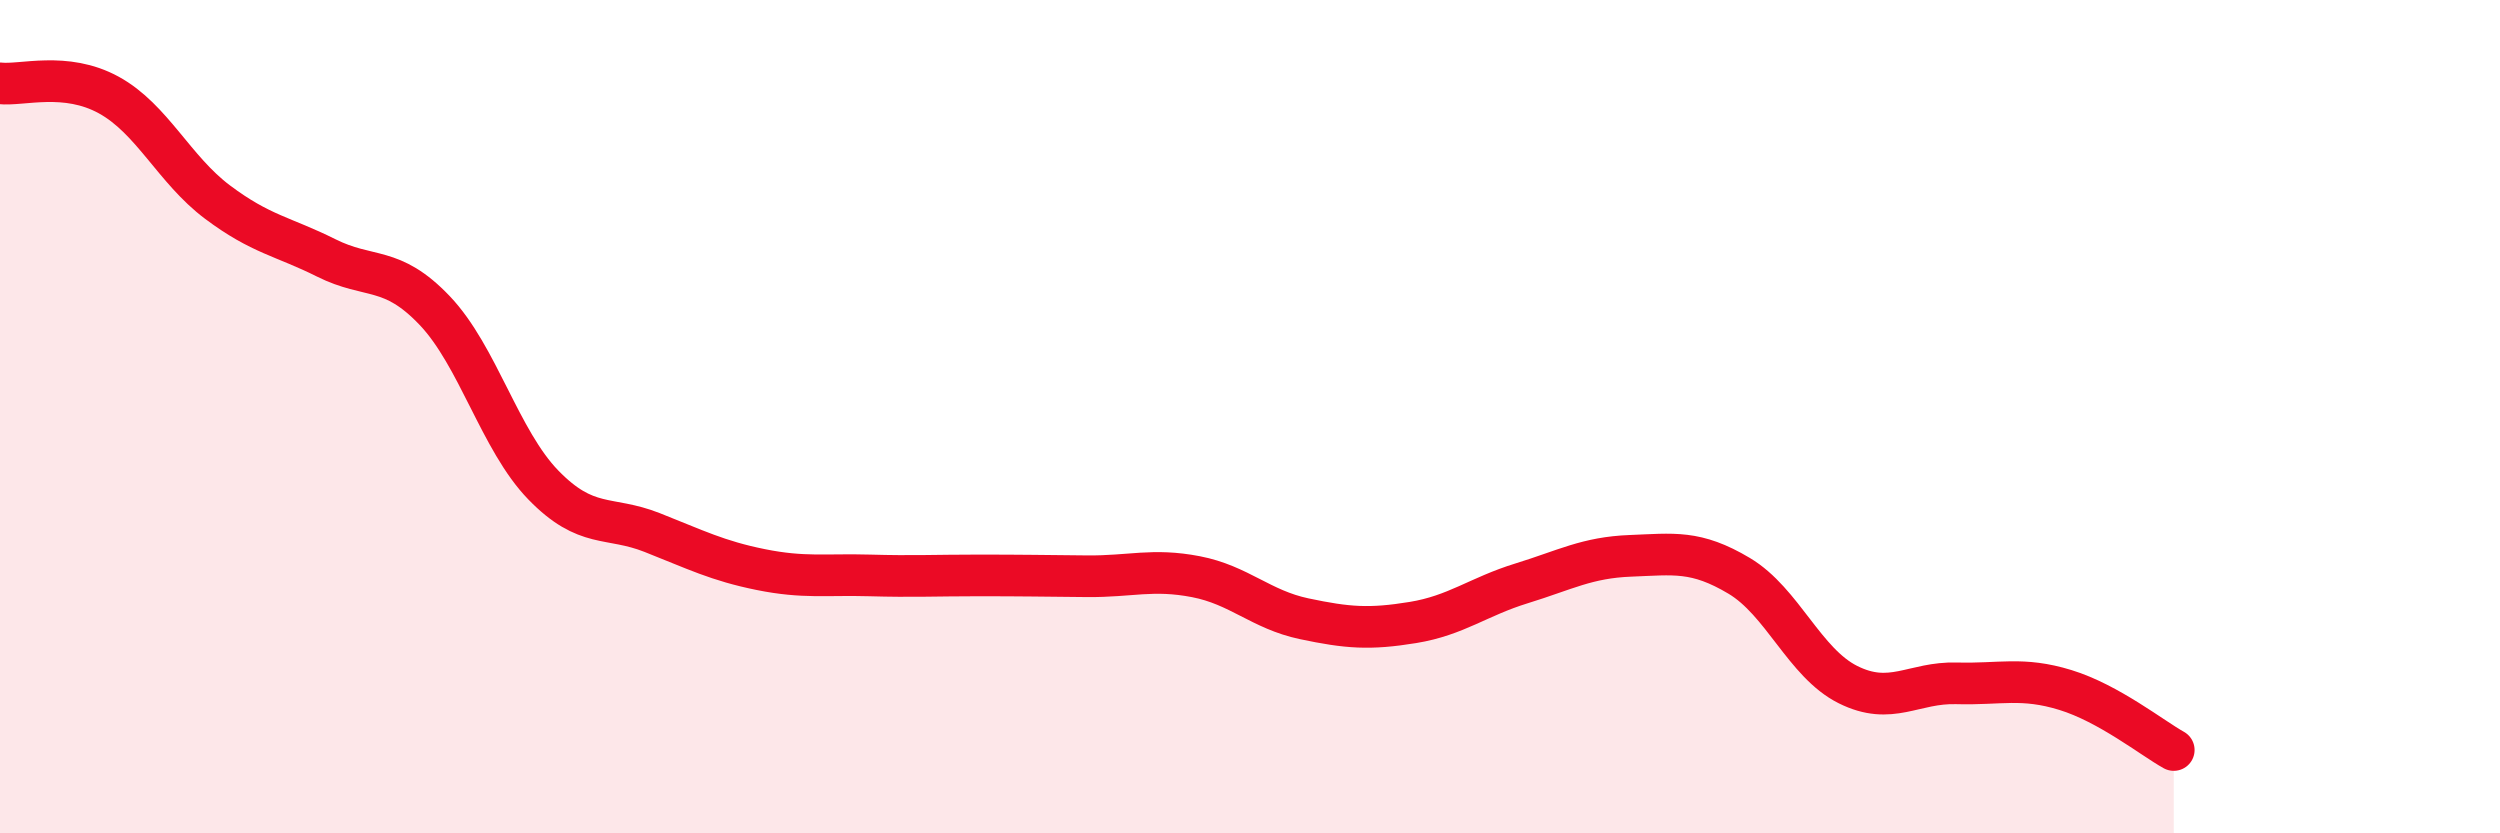
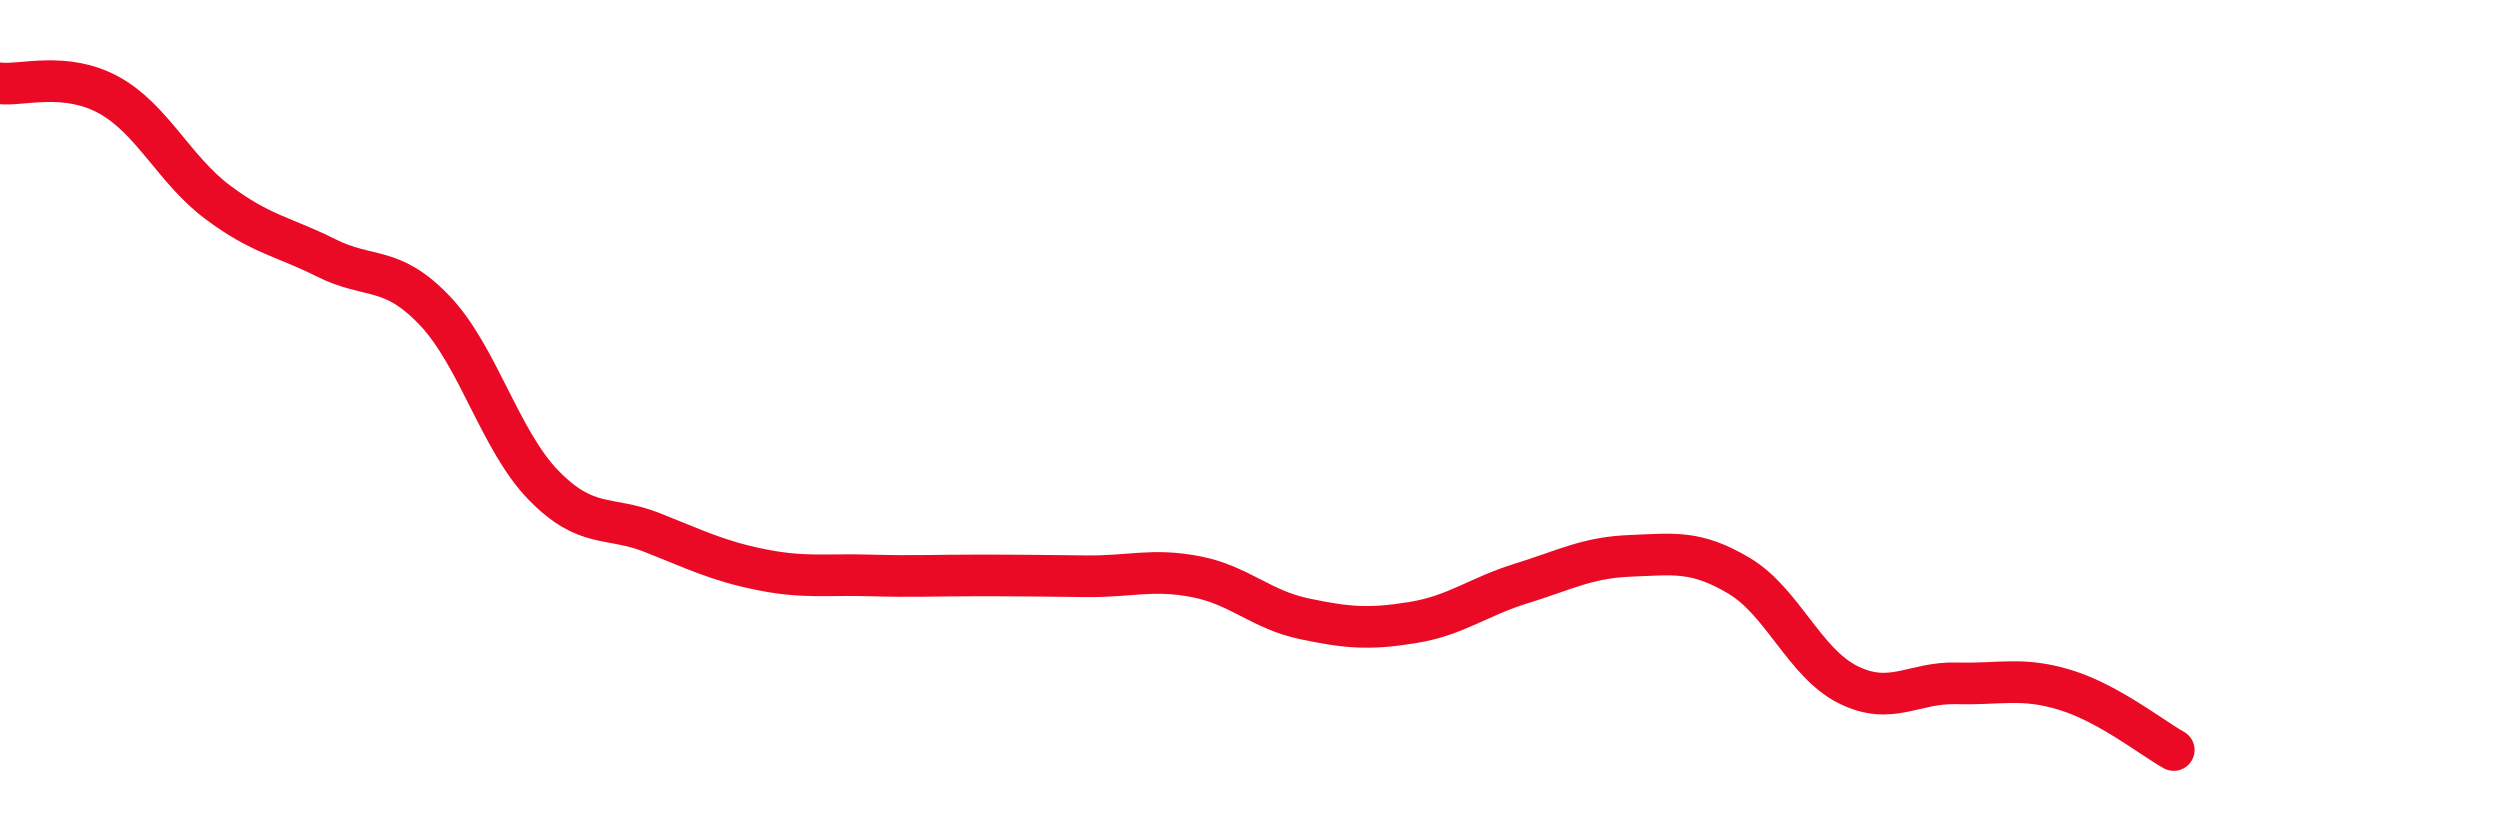
<svg xmlns="http://www.w3.org/2000/svg" width="60" height="20" viewBox="0 0 60 20">
-   <path d="M 0,2 C 0.52,2.06 1.57,1.71 2.61,2.28 C 3.65,2.85 4.18,4.07 5.22,4.85 C 6.26,5.63 6.79,5.67 7.83,6.19 C 8.87,6.71 9.39,6.36 10.43,7.45 C 11.47,8.54 12,10.57 13.04,11.64 C 14.08,12.71 14.61,12.37 15.65,12.78 C 16.69,13.19 17.22,13.46 18.26,13.67 C 19.3,13.88 19.83,13.78 20.87,13.81 C 21.91,13.84 22.44,13.81 23.48,13.81 C 24.52,13.81 25.05,13.82 26.09,13.83 C 27.13,13.84 27.66,13.64 28.7,13.84 C 29.74,14.04 30.26,14.63 31.3,14.85 C 32.34,15.07 32.87,15.11 33.91,14.94 C 34.95,14.77 35.48,14.32 36.52,14 C 37.56,13.68 38.09,13.38 39.13,13.34 C 40.17,13.3 40.7,13.2 41.74,13.82 C 42.78,14.44 43.31,15.91 44.35,16.43 C 45.39,16.95 45.92,16.37 46.96,16.4 C 48,16.43 48.53,16.24 49.57,16.56 C 50.61,16.88 51.65,17.71 52.17,18L52.17 20L0 20Z" fill="#EB0A25" opacity="0.1" stroke-linecap="round" stroke-linejoin="round" />
  <path d="M 0,2 C 0.52,2.06 1.57,1.71 2.61,2.28 C 3.65,2.85 4.18,4.07 5.22,4.85 C 6.26,5.63 6.79,5.67 7.83,6.19 C 8.87,6.71 9.39,6.36 10.43,7.45 C 11.47,8.54 12,10.57 13.04,11.64 C 14.08,12.71 14.61,12.37 15.65,12.78 C 16.69,13.19 17.22,13.46 18.26,13.67 C 19.3,13.88 19.83,13.78 20.87,13.81 C 21.91,13.84 22.44,13.81 23.48,13.81 C 24.52,13.81 25.05,13.82 26.09,13.83 C 27.13,13.84 27.66,13.64 28.7,13.84 C 29.74,14.04 30.26,14.63 31.3,14.85 C 32.34,15.07 32.87,15.11 33.91,14.94 C 34.95,14.77 35.48,14.32 36.52,14 C 37.56,13.68 38.09,13.38 39.13,13.34 C 40.17,13.3 40.7,13.2 41.74,13.82 C 42.78,14.44 43.31,15.91 44.35,16.43 C 45.39,16.95 45.92,16.37 46.96,16.4 C 48,16.43 48.53,16.24 49.57,16.56 C 50.61,16.88 51.65,17.71 52.17,18" stroke="#EB0A25" stroke-width="1" fill="none" stroke-linecap="round" stroke-linejoin="round" />
</svg>